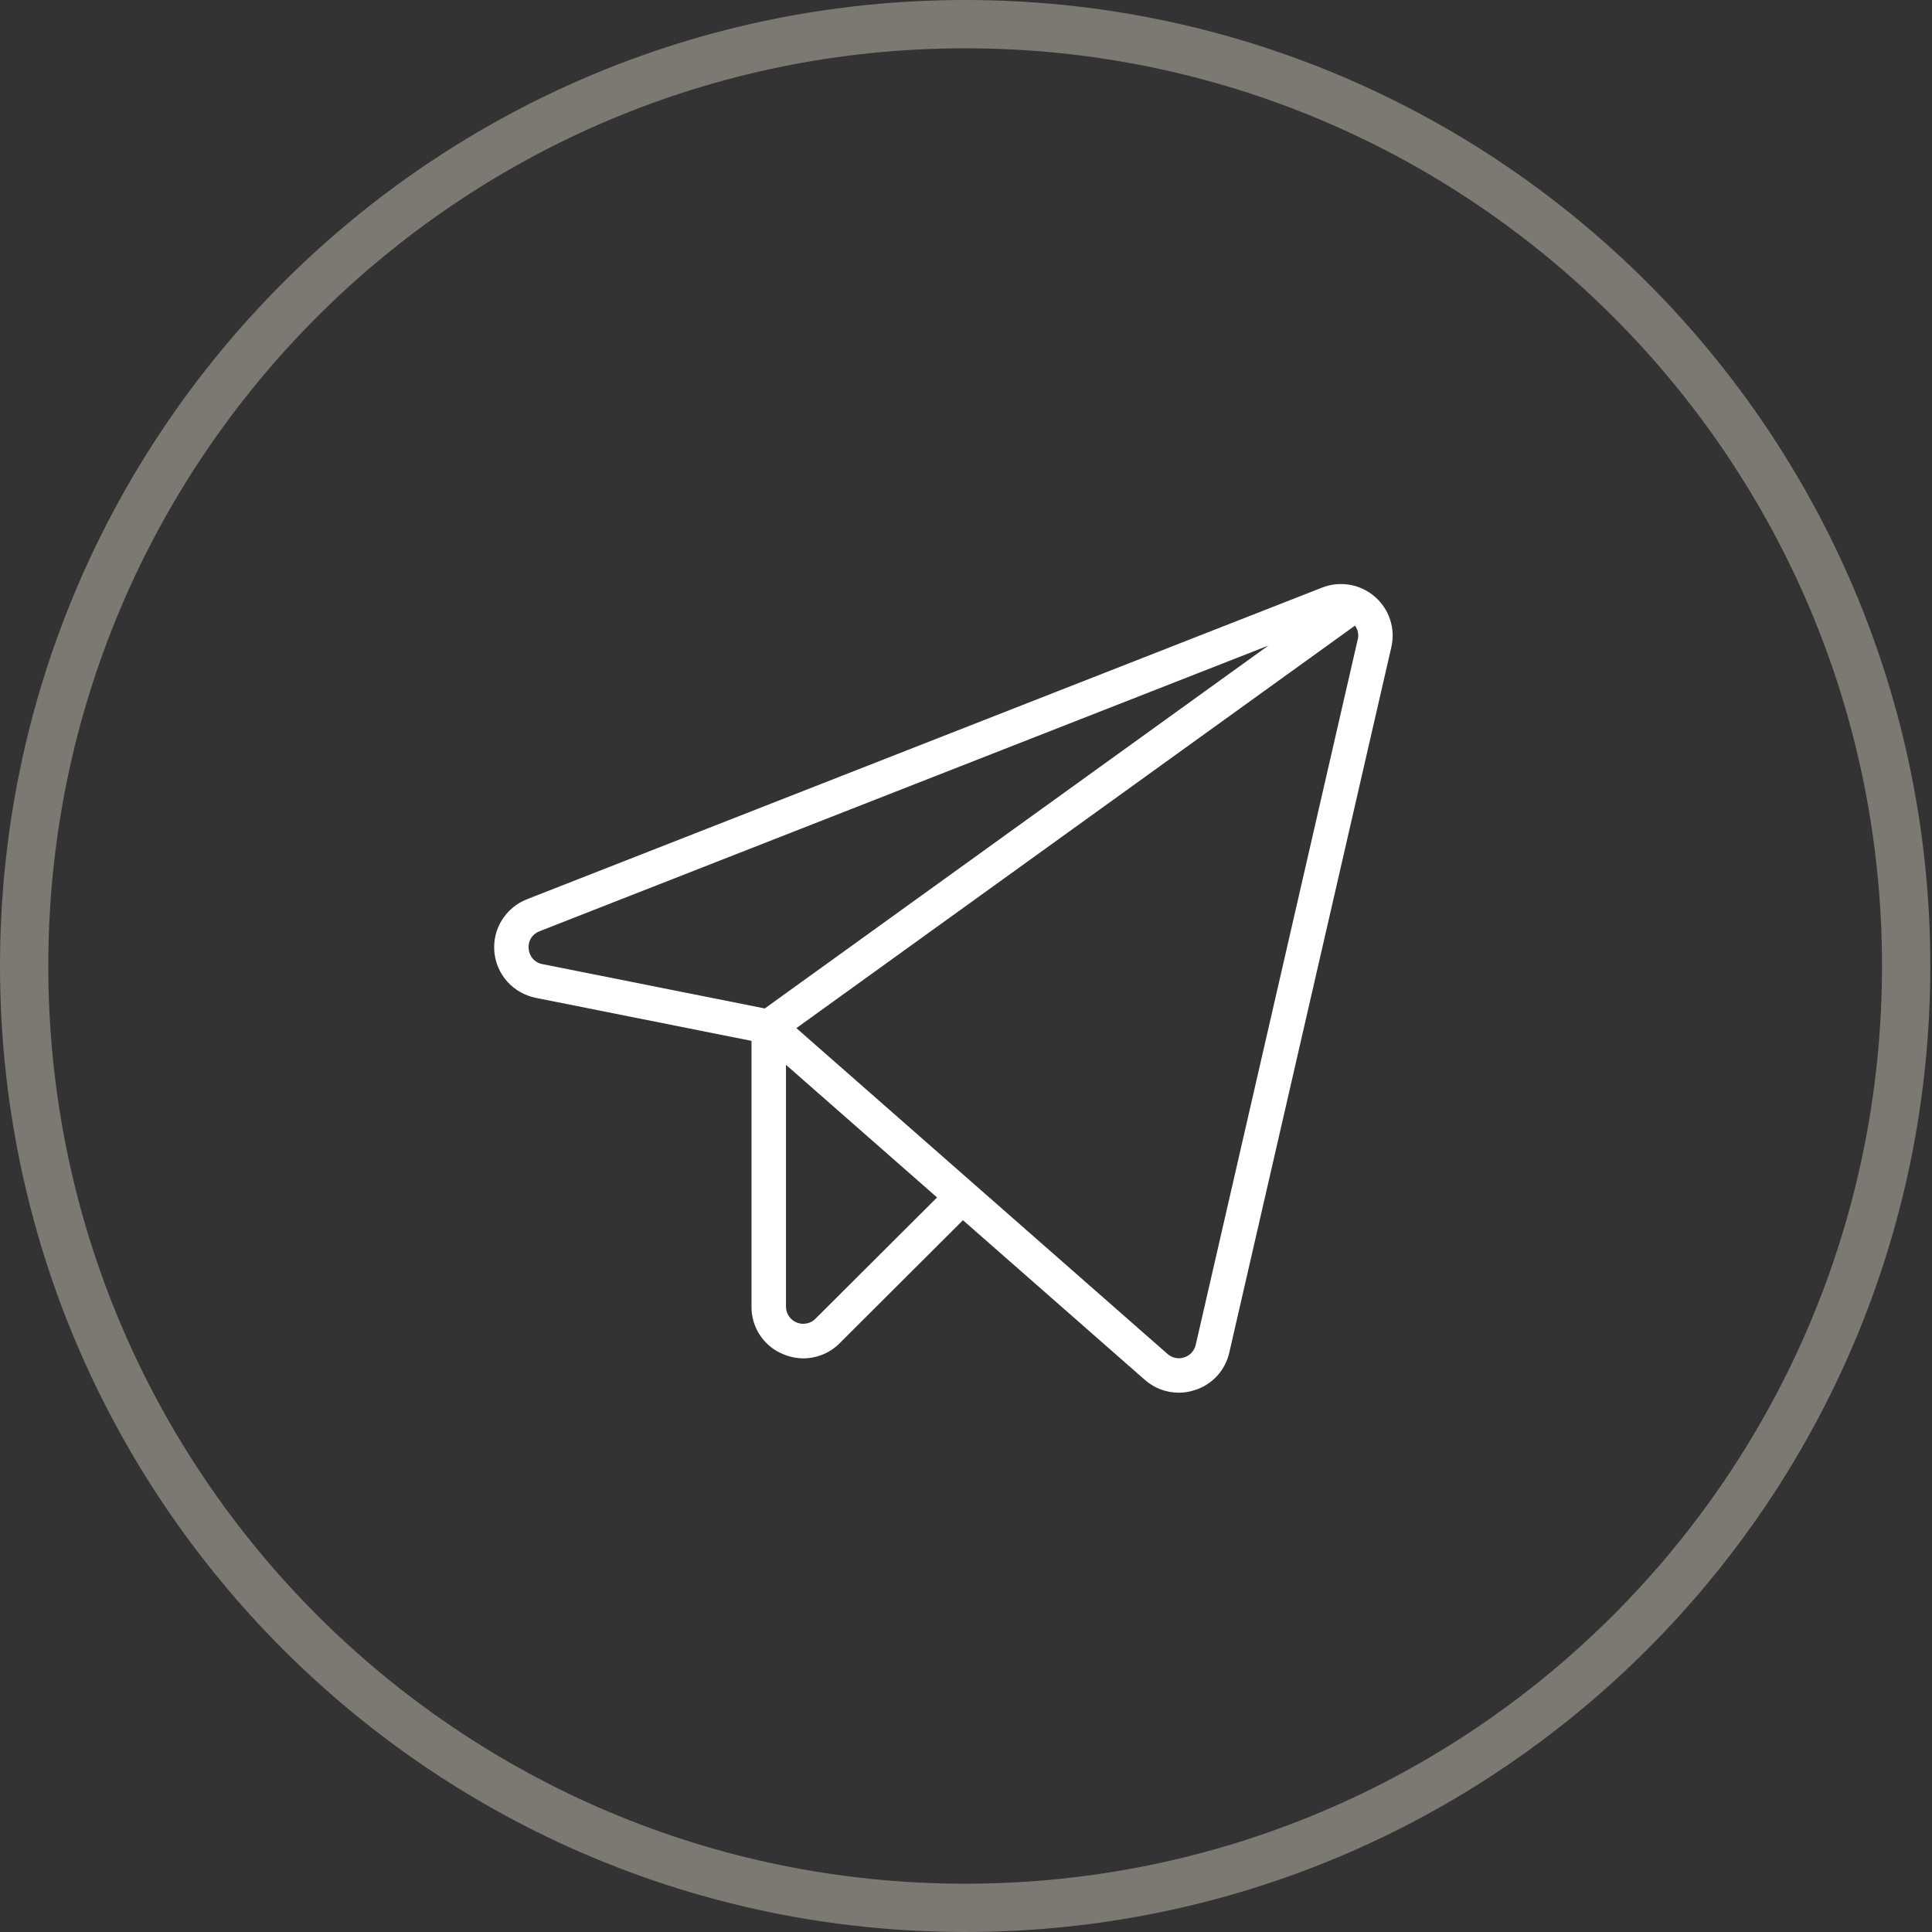
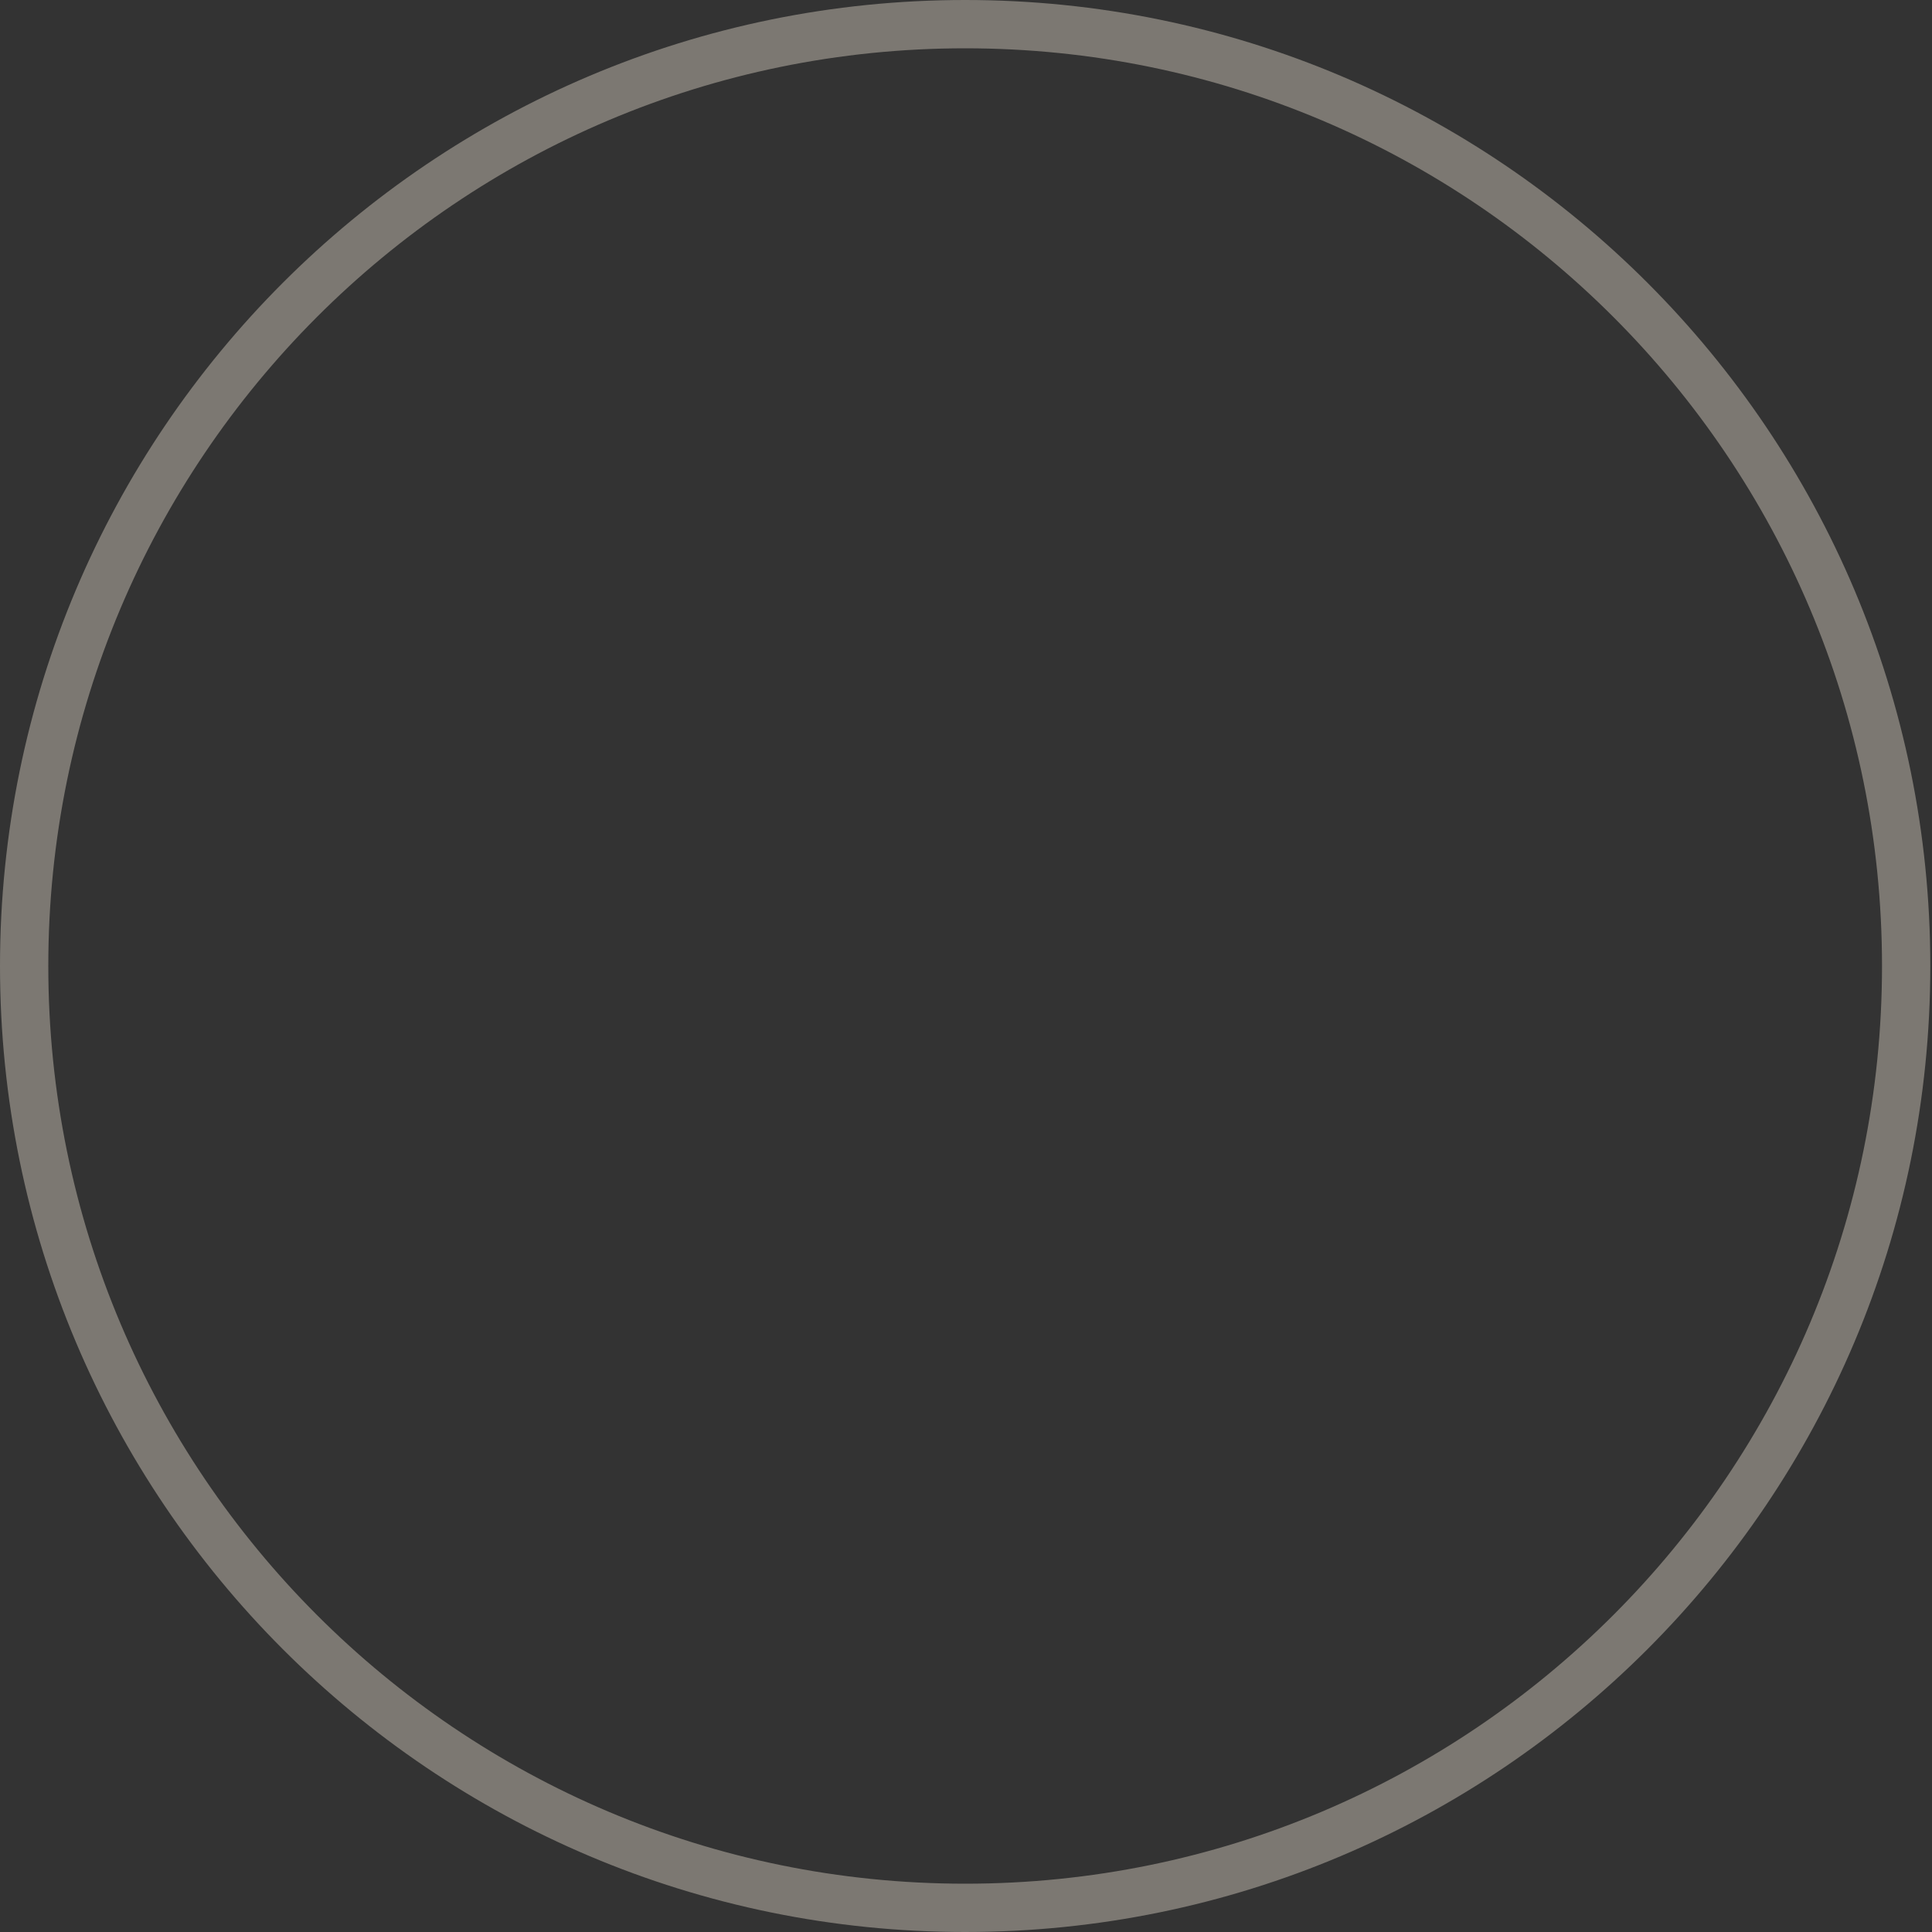
<svg xmlns="http://www.w3.org/2000/svg" width="40" height="40" viewBox="0 0 40 40" fill="none">
  <rect x="0" y="0" width="40" height="40" fill="#333333" stroke="none" />
  <path d="M39.465 20C39.465 30.77 30.742 39.5 19.983 39.5C9.223 39.5 0.5 30.77 0.5 20C0.5 9.23 9.223 0.5 19.983 0.5C30.742 0.5 39.465 9.23 39.465 20Z" stroke="#7C7872" />
-   <path d="M28.461 12.351C28.314 12.224 28.134 12.139 27.942 12.107C27.75 12.074 27.553 12.095 27.371 12.166L10.91 18.618C10.695 18.702 10.513 18.854 10.391 19.05C10.269 19.246 10.215 19.476 10.235 19.706C10.256 19.936 10.35 20.153 10.504 20.325C10.659 20.496 10.865 20.613 11.091 20.659L15.559 21.55V27.052C15.557 27.264 15.619 27.471 15.737 27.648C15.855 27.824 16.023 27.96 16.22 28.039C16.352 28.094 16.494 28.123 16.637 28.123C16.776 28.122 16.915 28.094 17.043 28.04C17.172 27.986 17.289 27.907 17.387 27.807L19.937 25.263L23.701 28.567C23.895 28.739 24.145 28.834 24.404 28.834C24.517 28.834 24.629 28.816 24.736 28.781C24.913 28.725 25.072 28.624 25.198 28.488C25.323 28.351 25.41 28.184 25.451 28.004L28.806 13.399C28.85 13.209 28.841 13.011 28.78 12.827C28.719 12.642 28.609 12.477 28.461 12.351ZM10.946 19.643C10.937 19.566 10.954 19.489 10.995 19.423C11.036 19.357 11.098 19.307 11.171 19.28L26.26 13.366L15.834 20.879L11.231 19.961C11.155 19.948 11.085 19.909 11.033 19.851C10.982 19.794 10.951 19.72 10.946 19.643ZM16.882 27.304C16.832 27.354 16.769 27.388 16.699 27.401C16.63 27.415 16.558 27.408 16.493 27.381C16.428 27.354 16.372 27.309 16.333 27.25C16.294 27.192 16.273 27.123 16.273 27.052V22.046L19.401 24.792L16.882 27.304ZM28.11 13.24L24.756 27.845C24.742 27.905 24.712 27.96 24.671 28.006C24.629 28.051 24.576 28.085 24.517 28.104C24.458 28.123 24.396 28.126 24.335 28.114C24.275 28.101 24.218 28.073 24.172 28.032L16.488 21.286L28.053 12.953C28.083 12.994 28.104 13.04 28.114 13.09C28.124 13.139 28.123 13.191 28.11 13.24Z" fill="white" />
</svg>